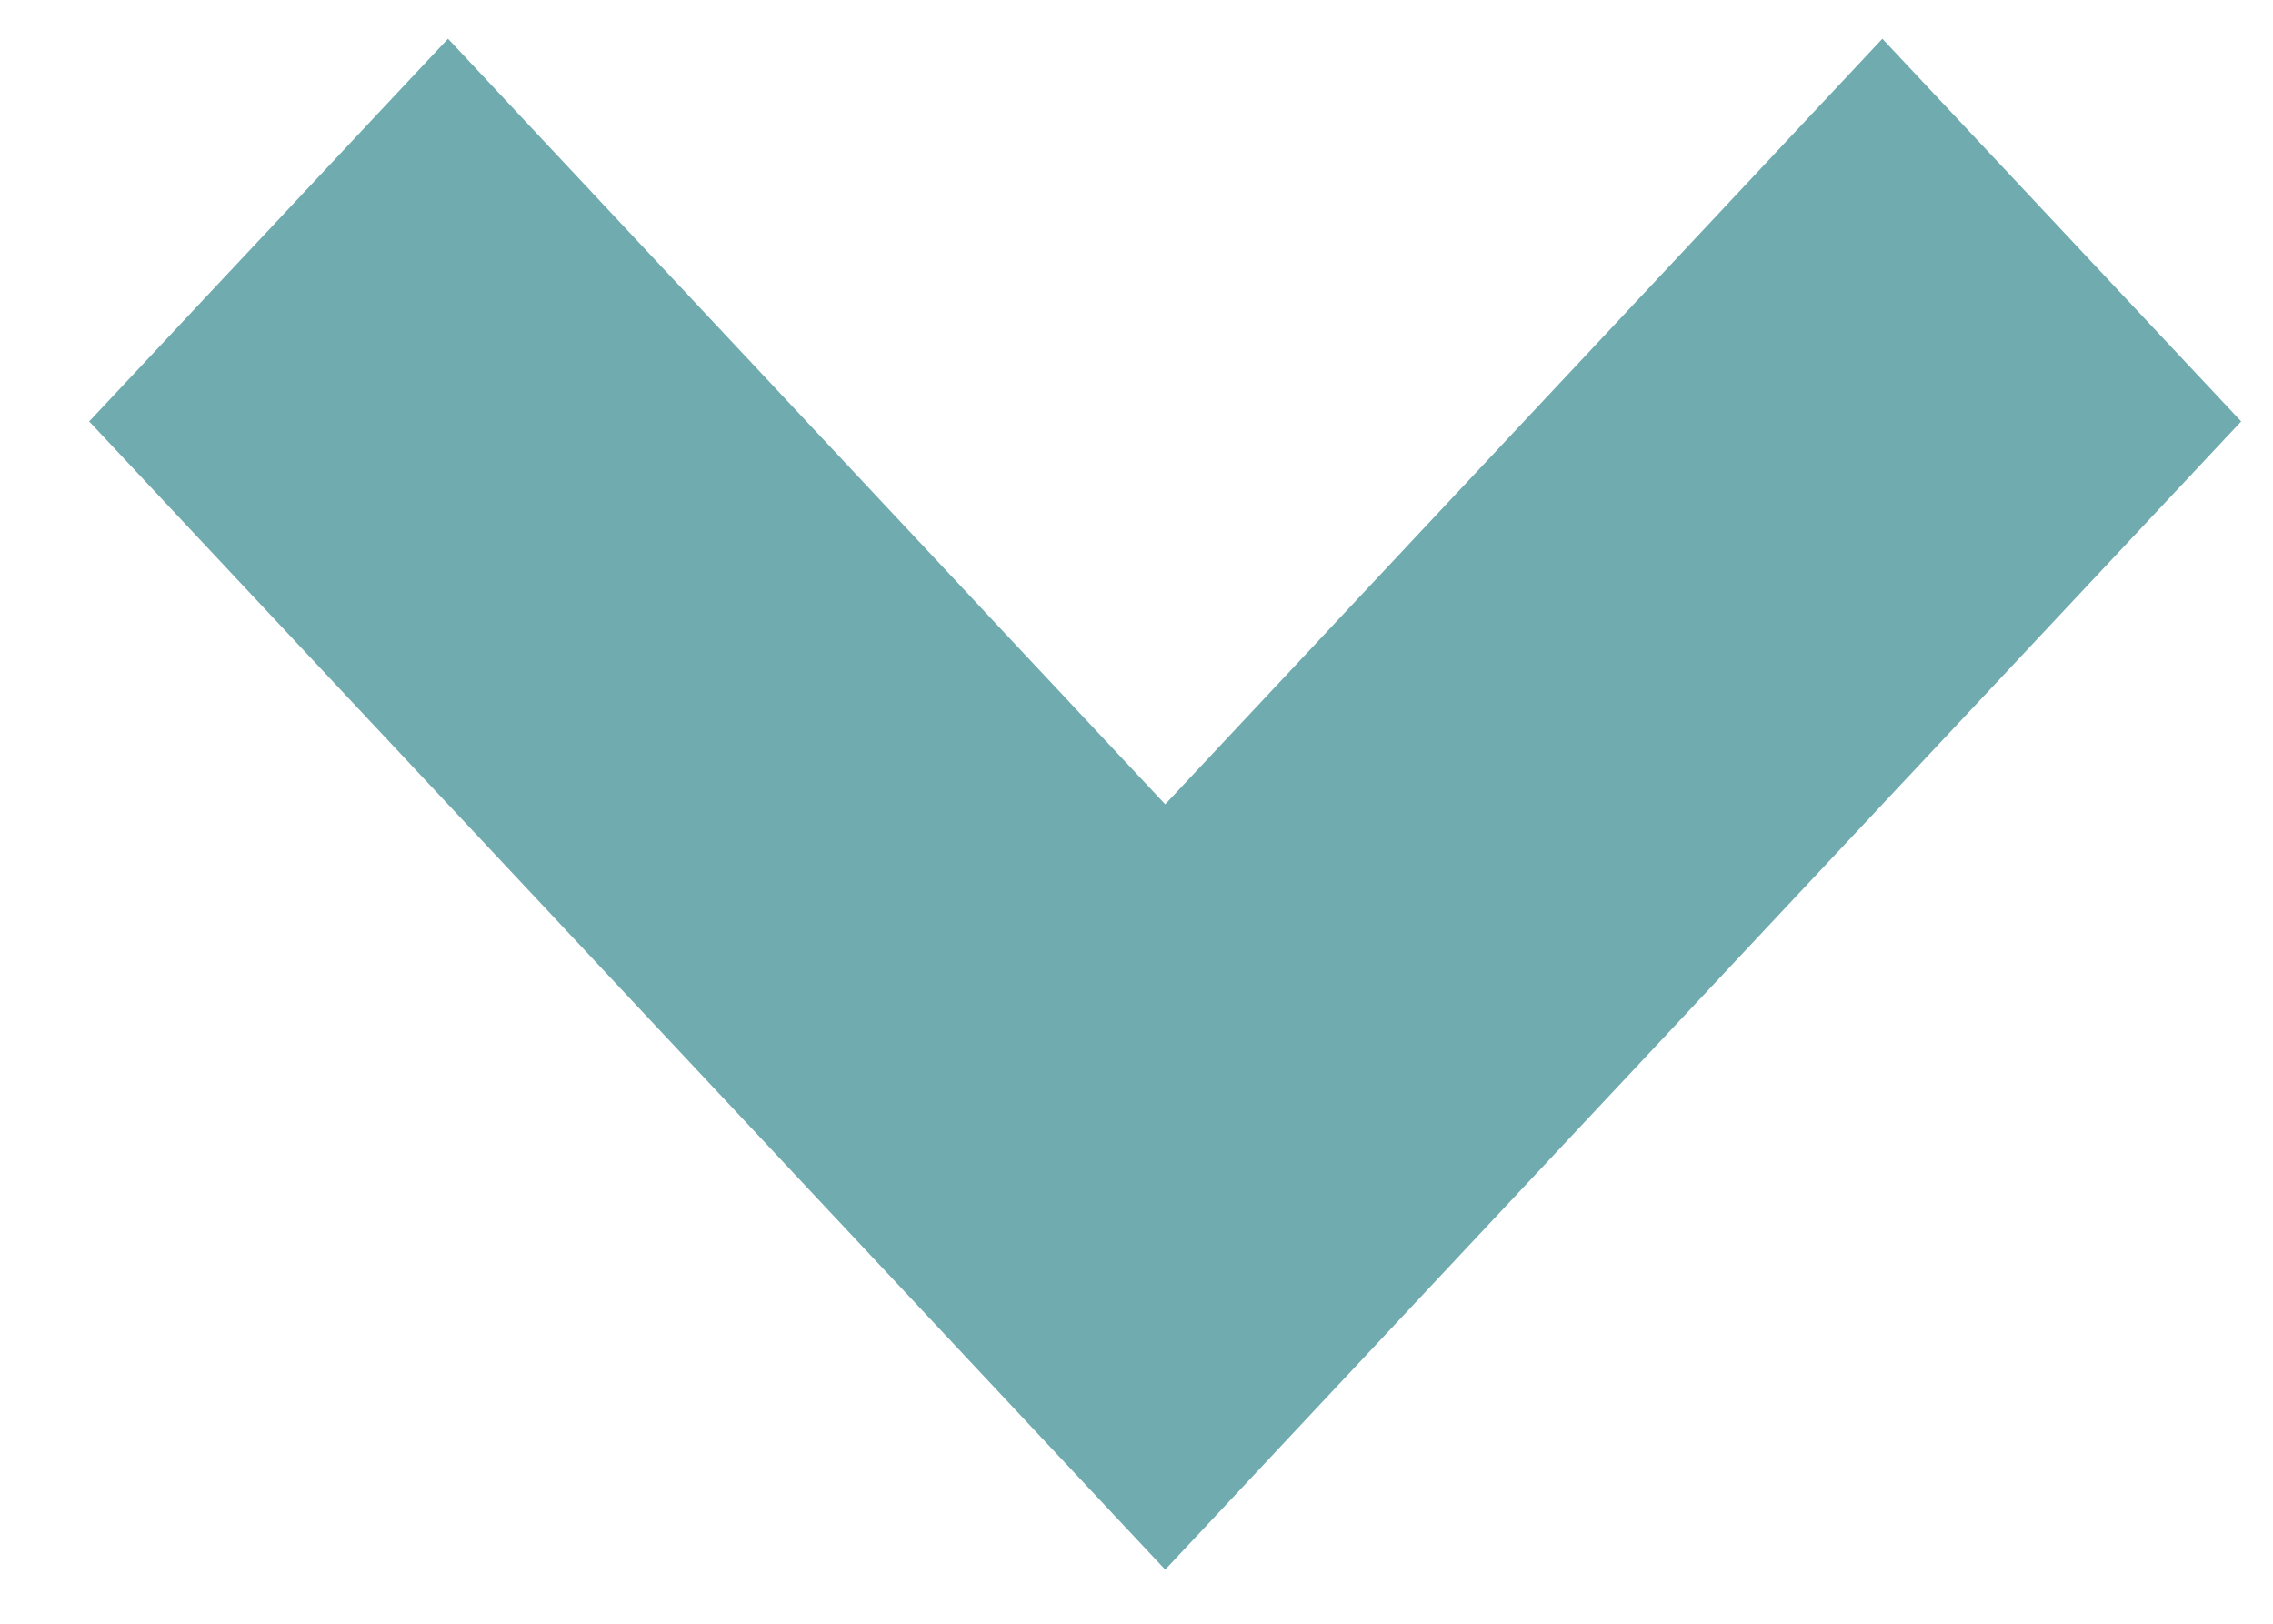
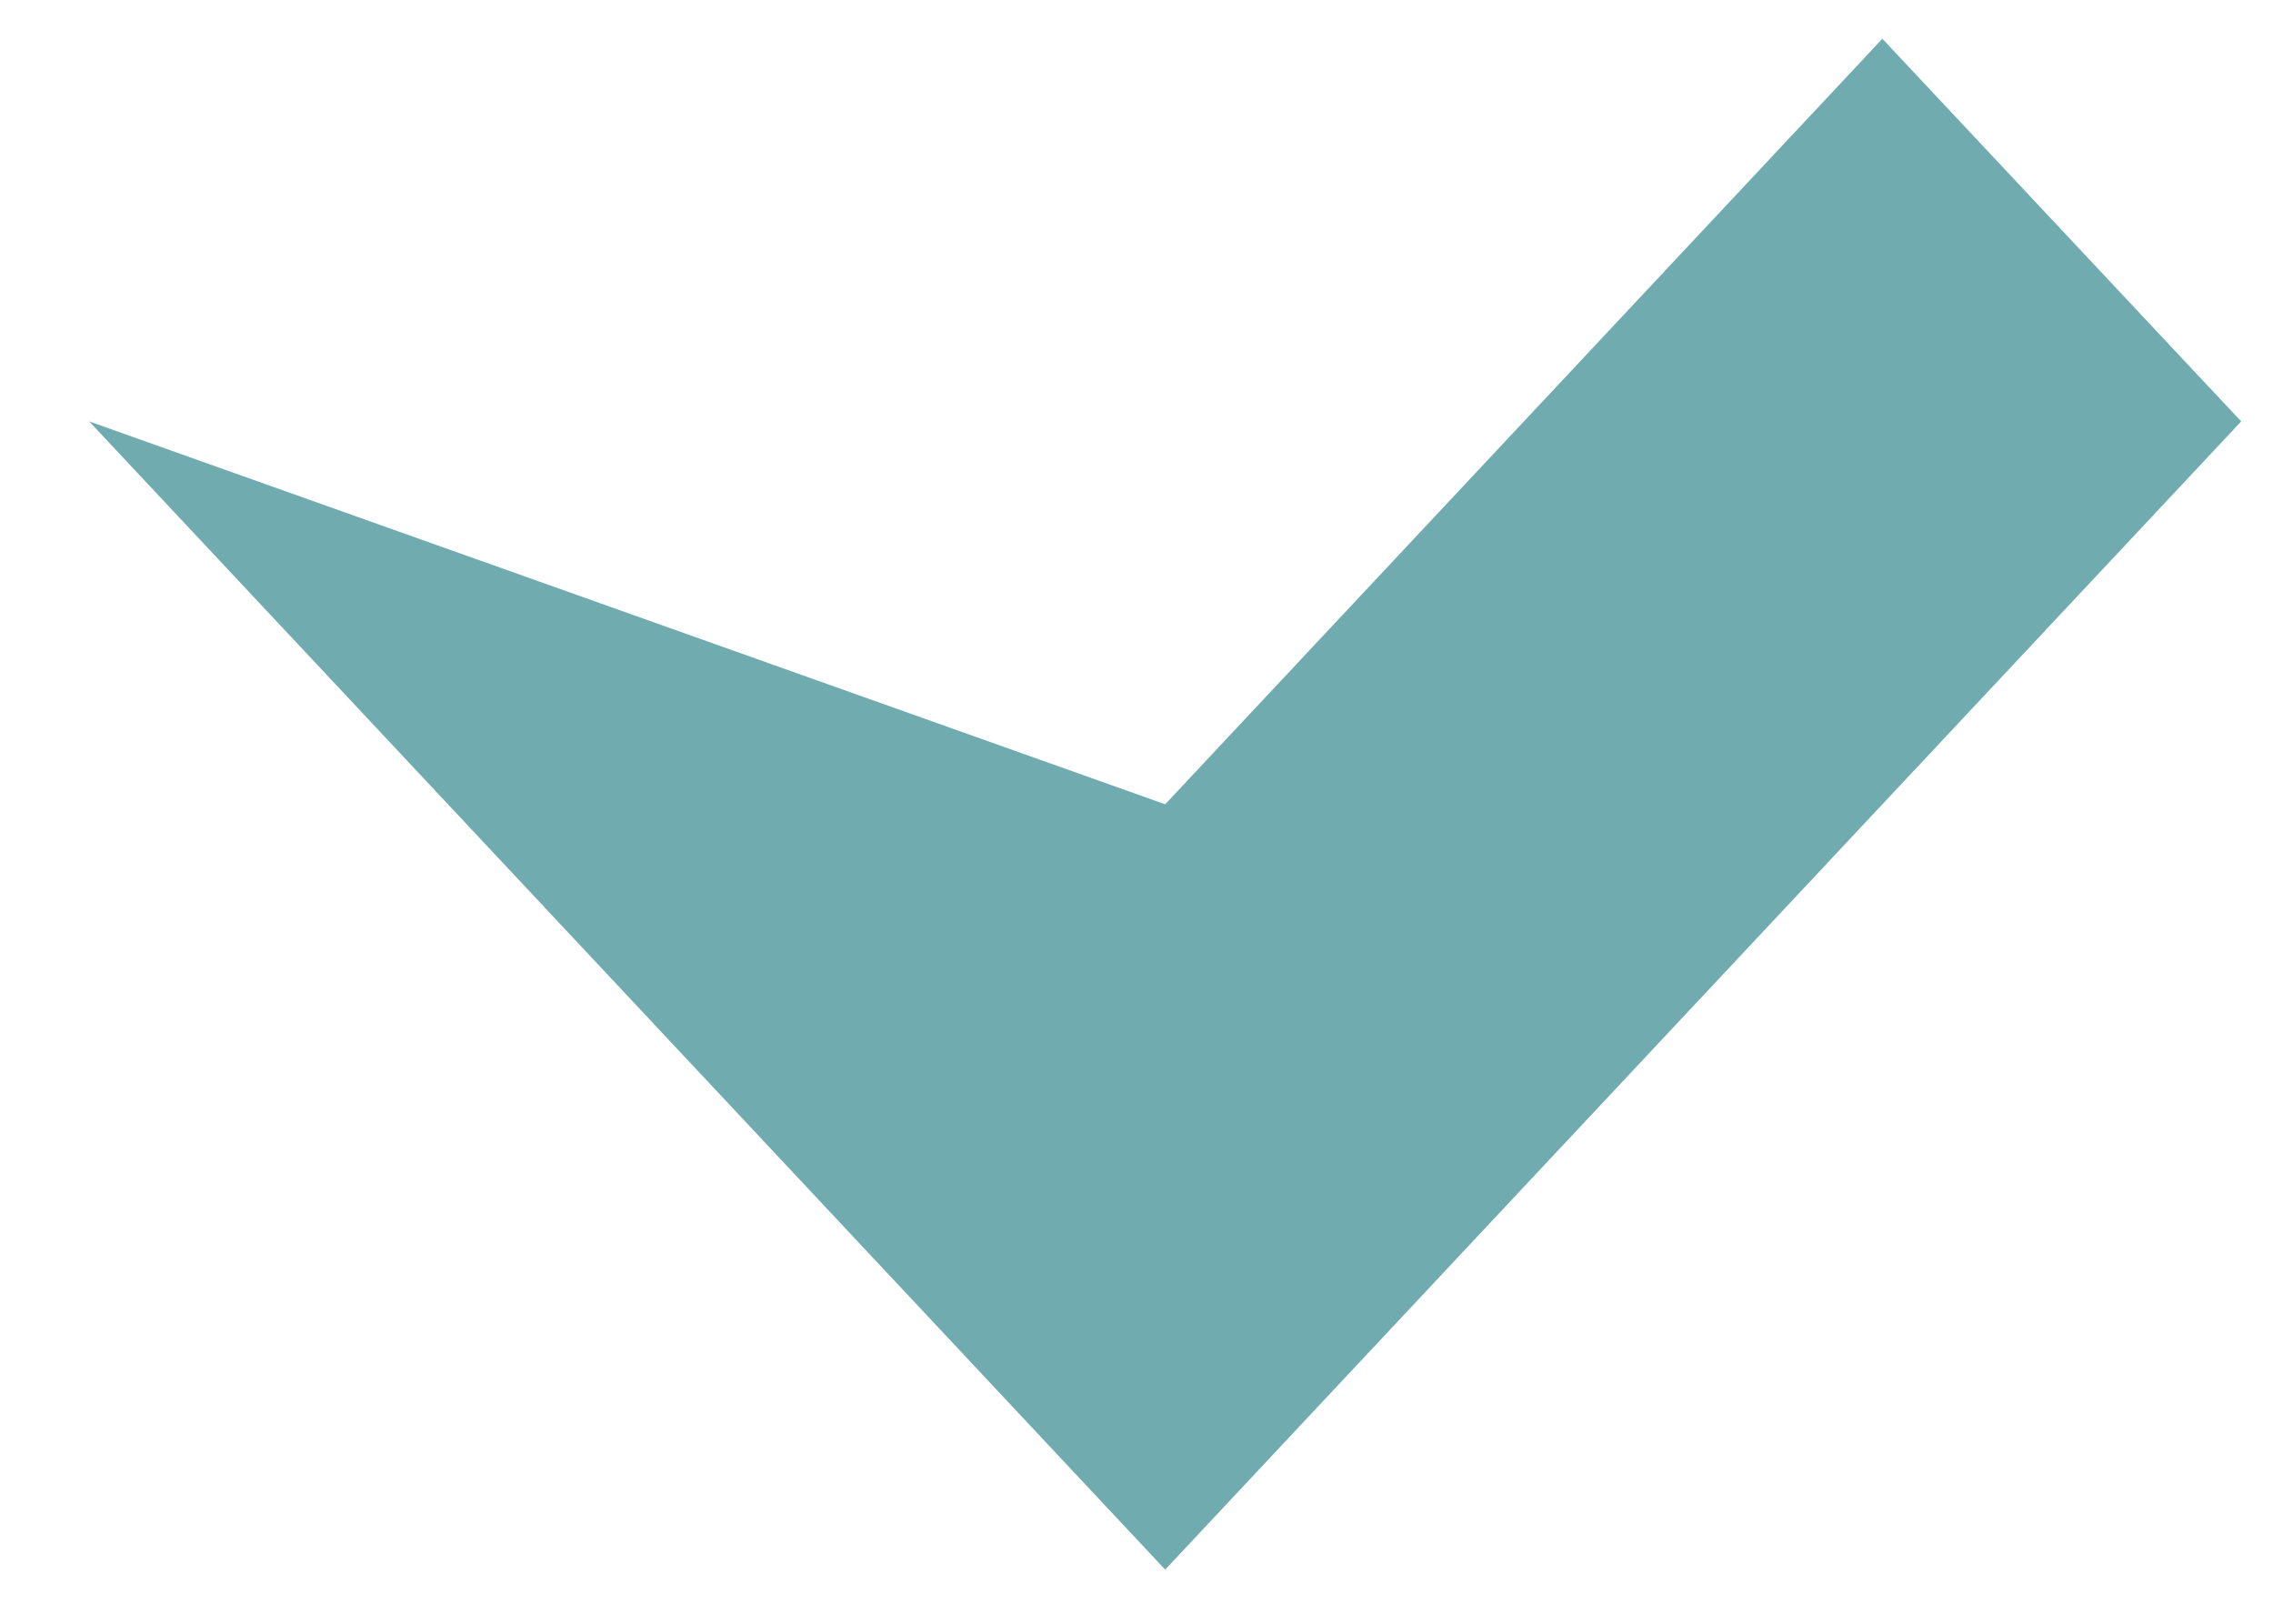
<svg xmlns="http://www.w3.org/2000/svg" width="21" height="15" viewBox="0 0 21 15" fill="none">
-   <path d="M10.765 14.5L0.824 3.893L4.139 0.358L10.765 7.43L17.391 0.358L20.706 3.893L10.765 14.5Z" fill="#70ABAF" />
+   <path d="M10.765 14.5L0.824 3.893L10.765 7.43L17.391 0.358L20.706 3.893L10.765 14.5Z" fill="#70ABAF" />
</svg>